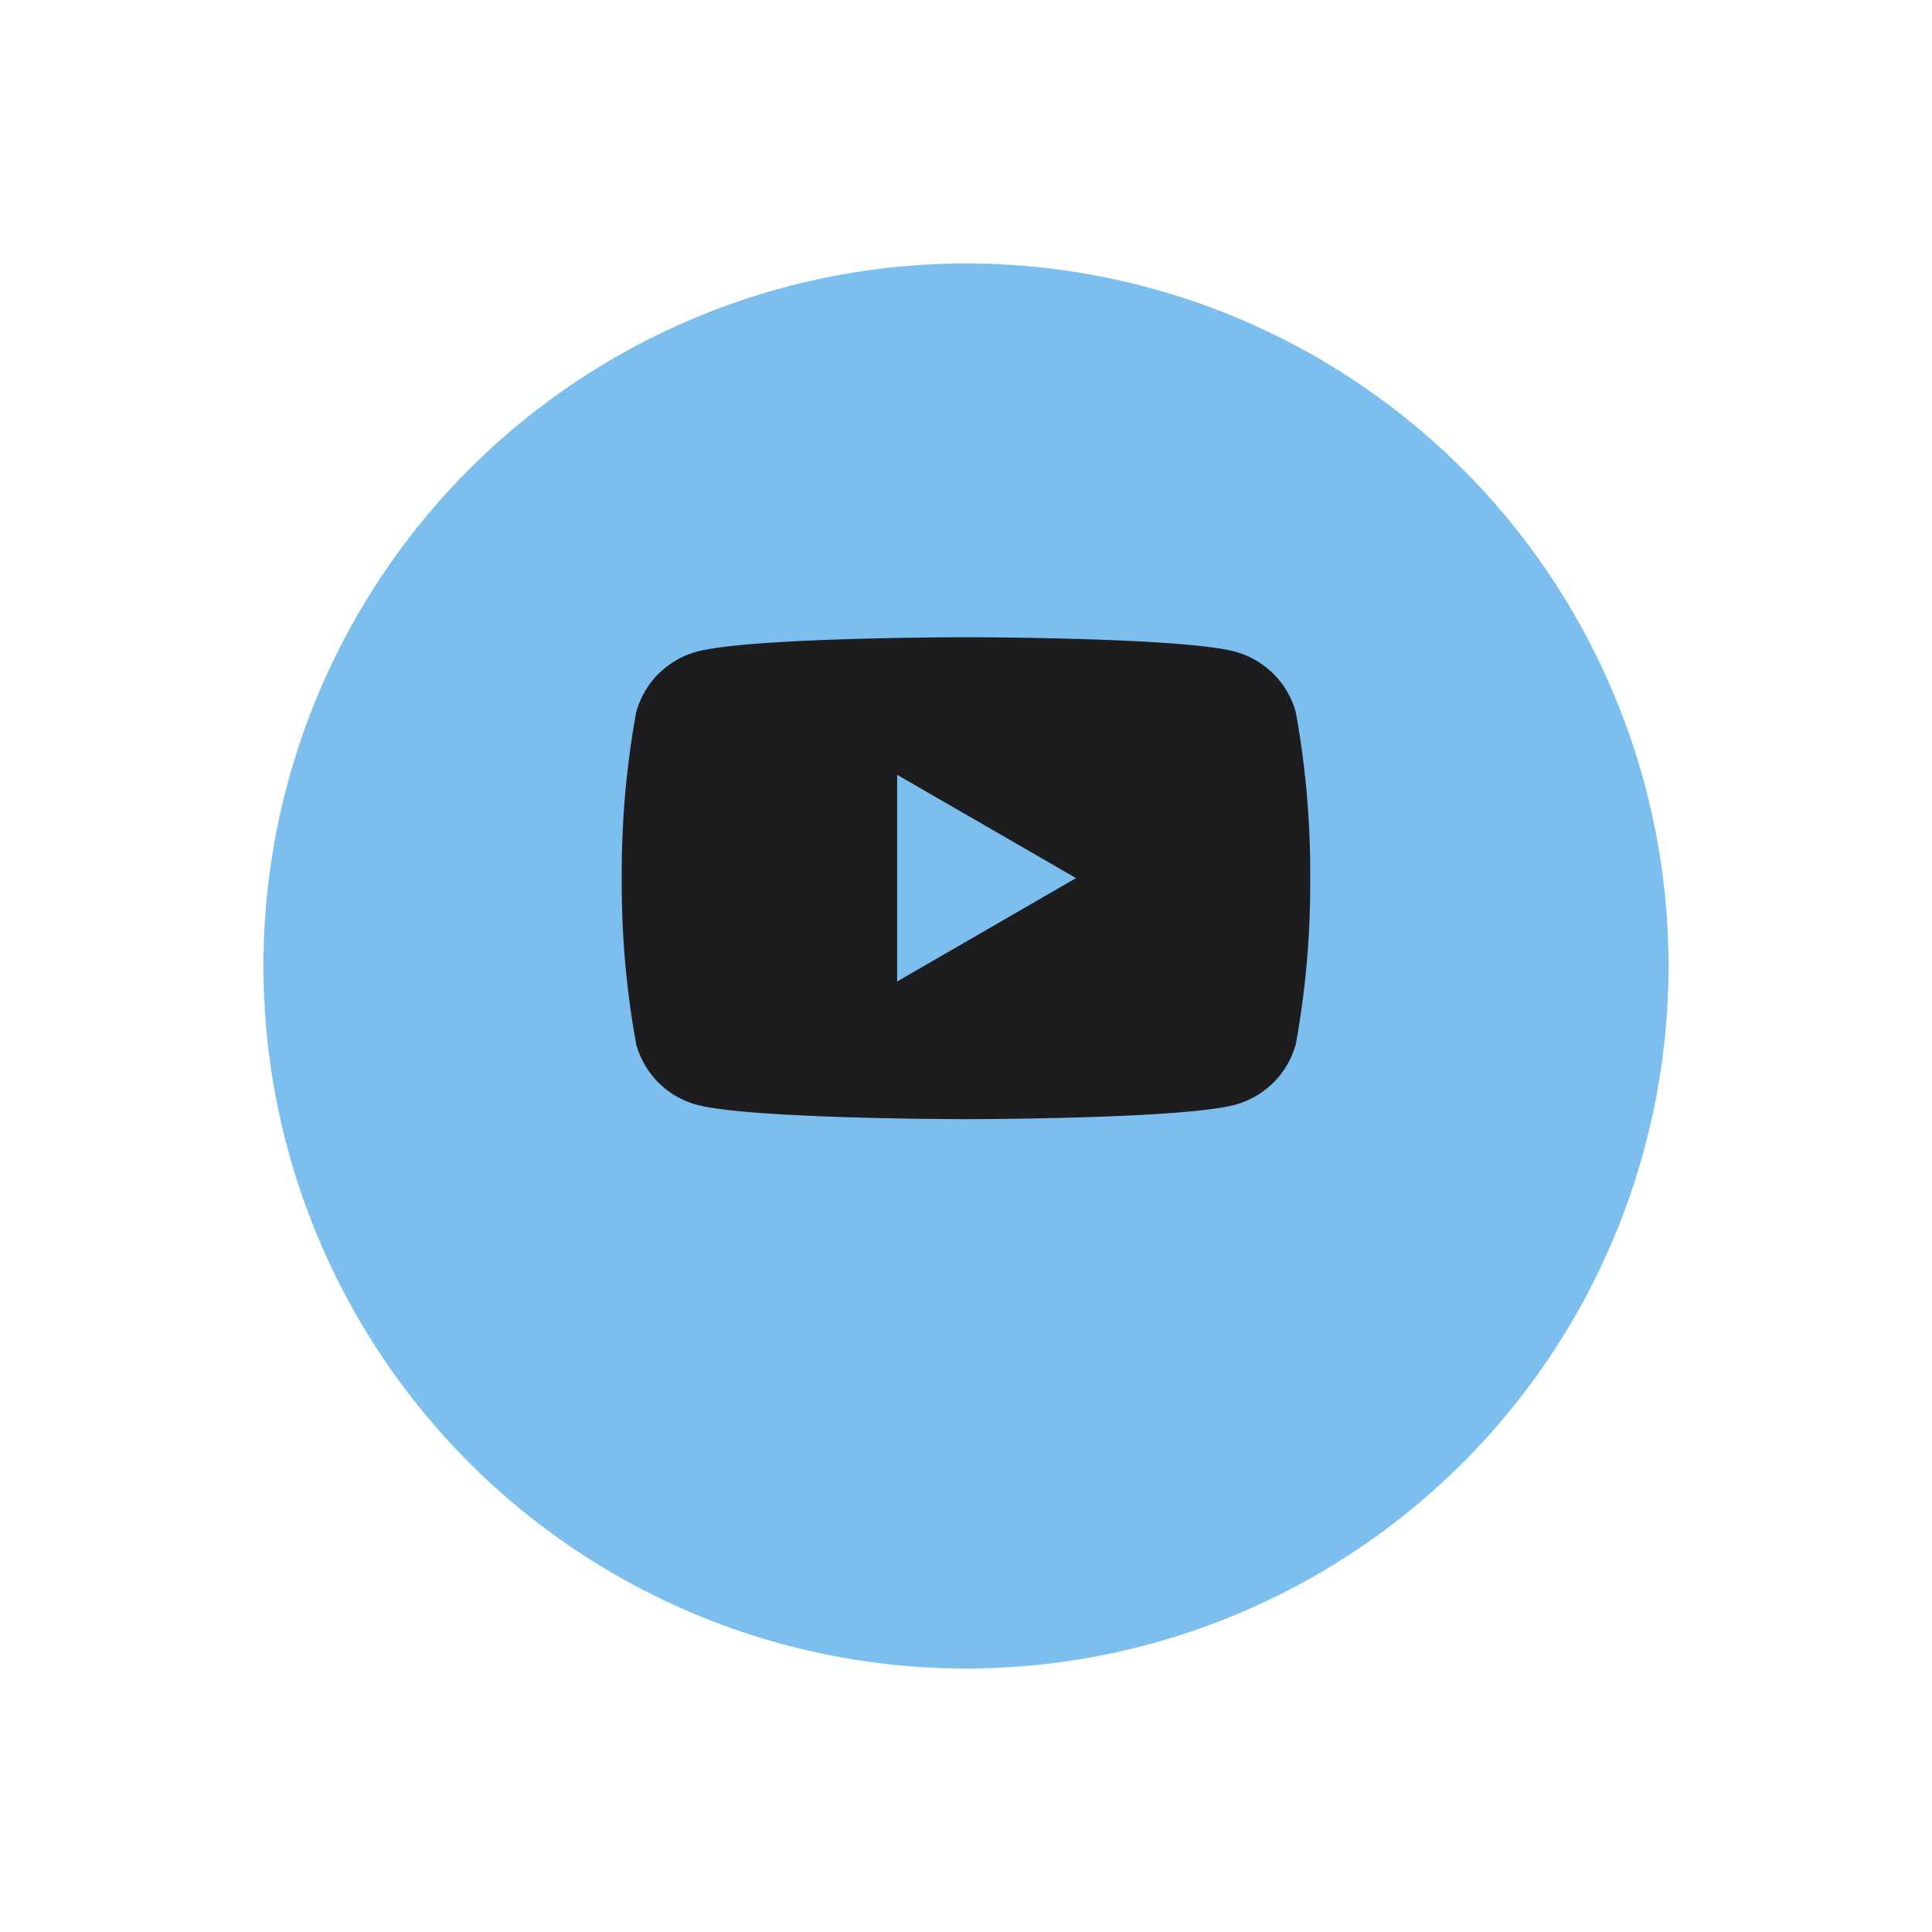
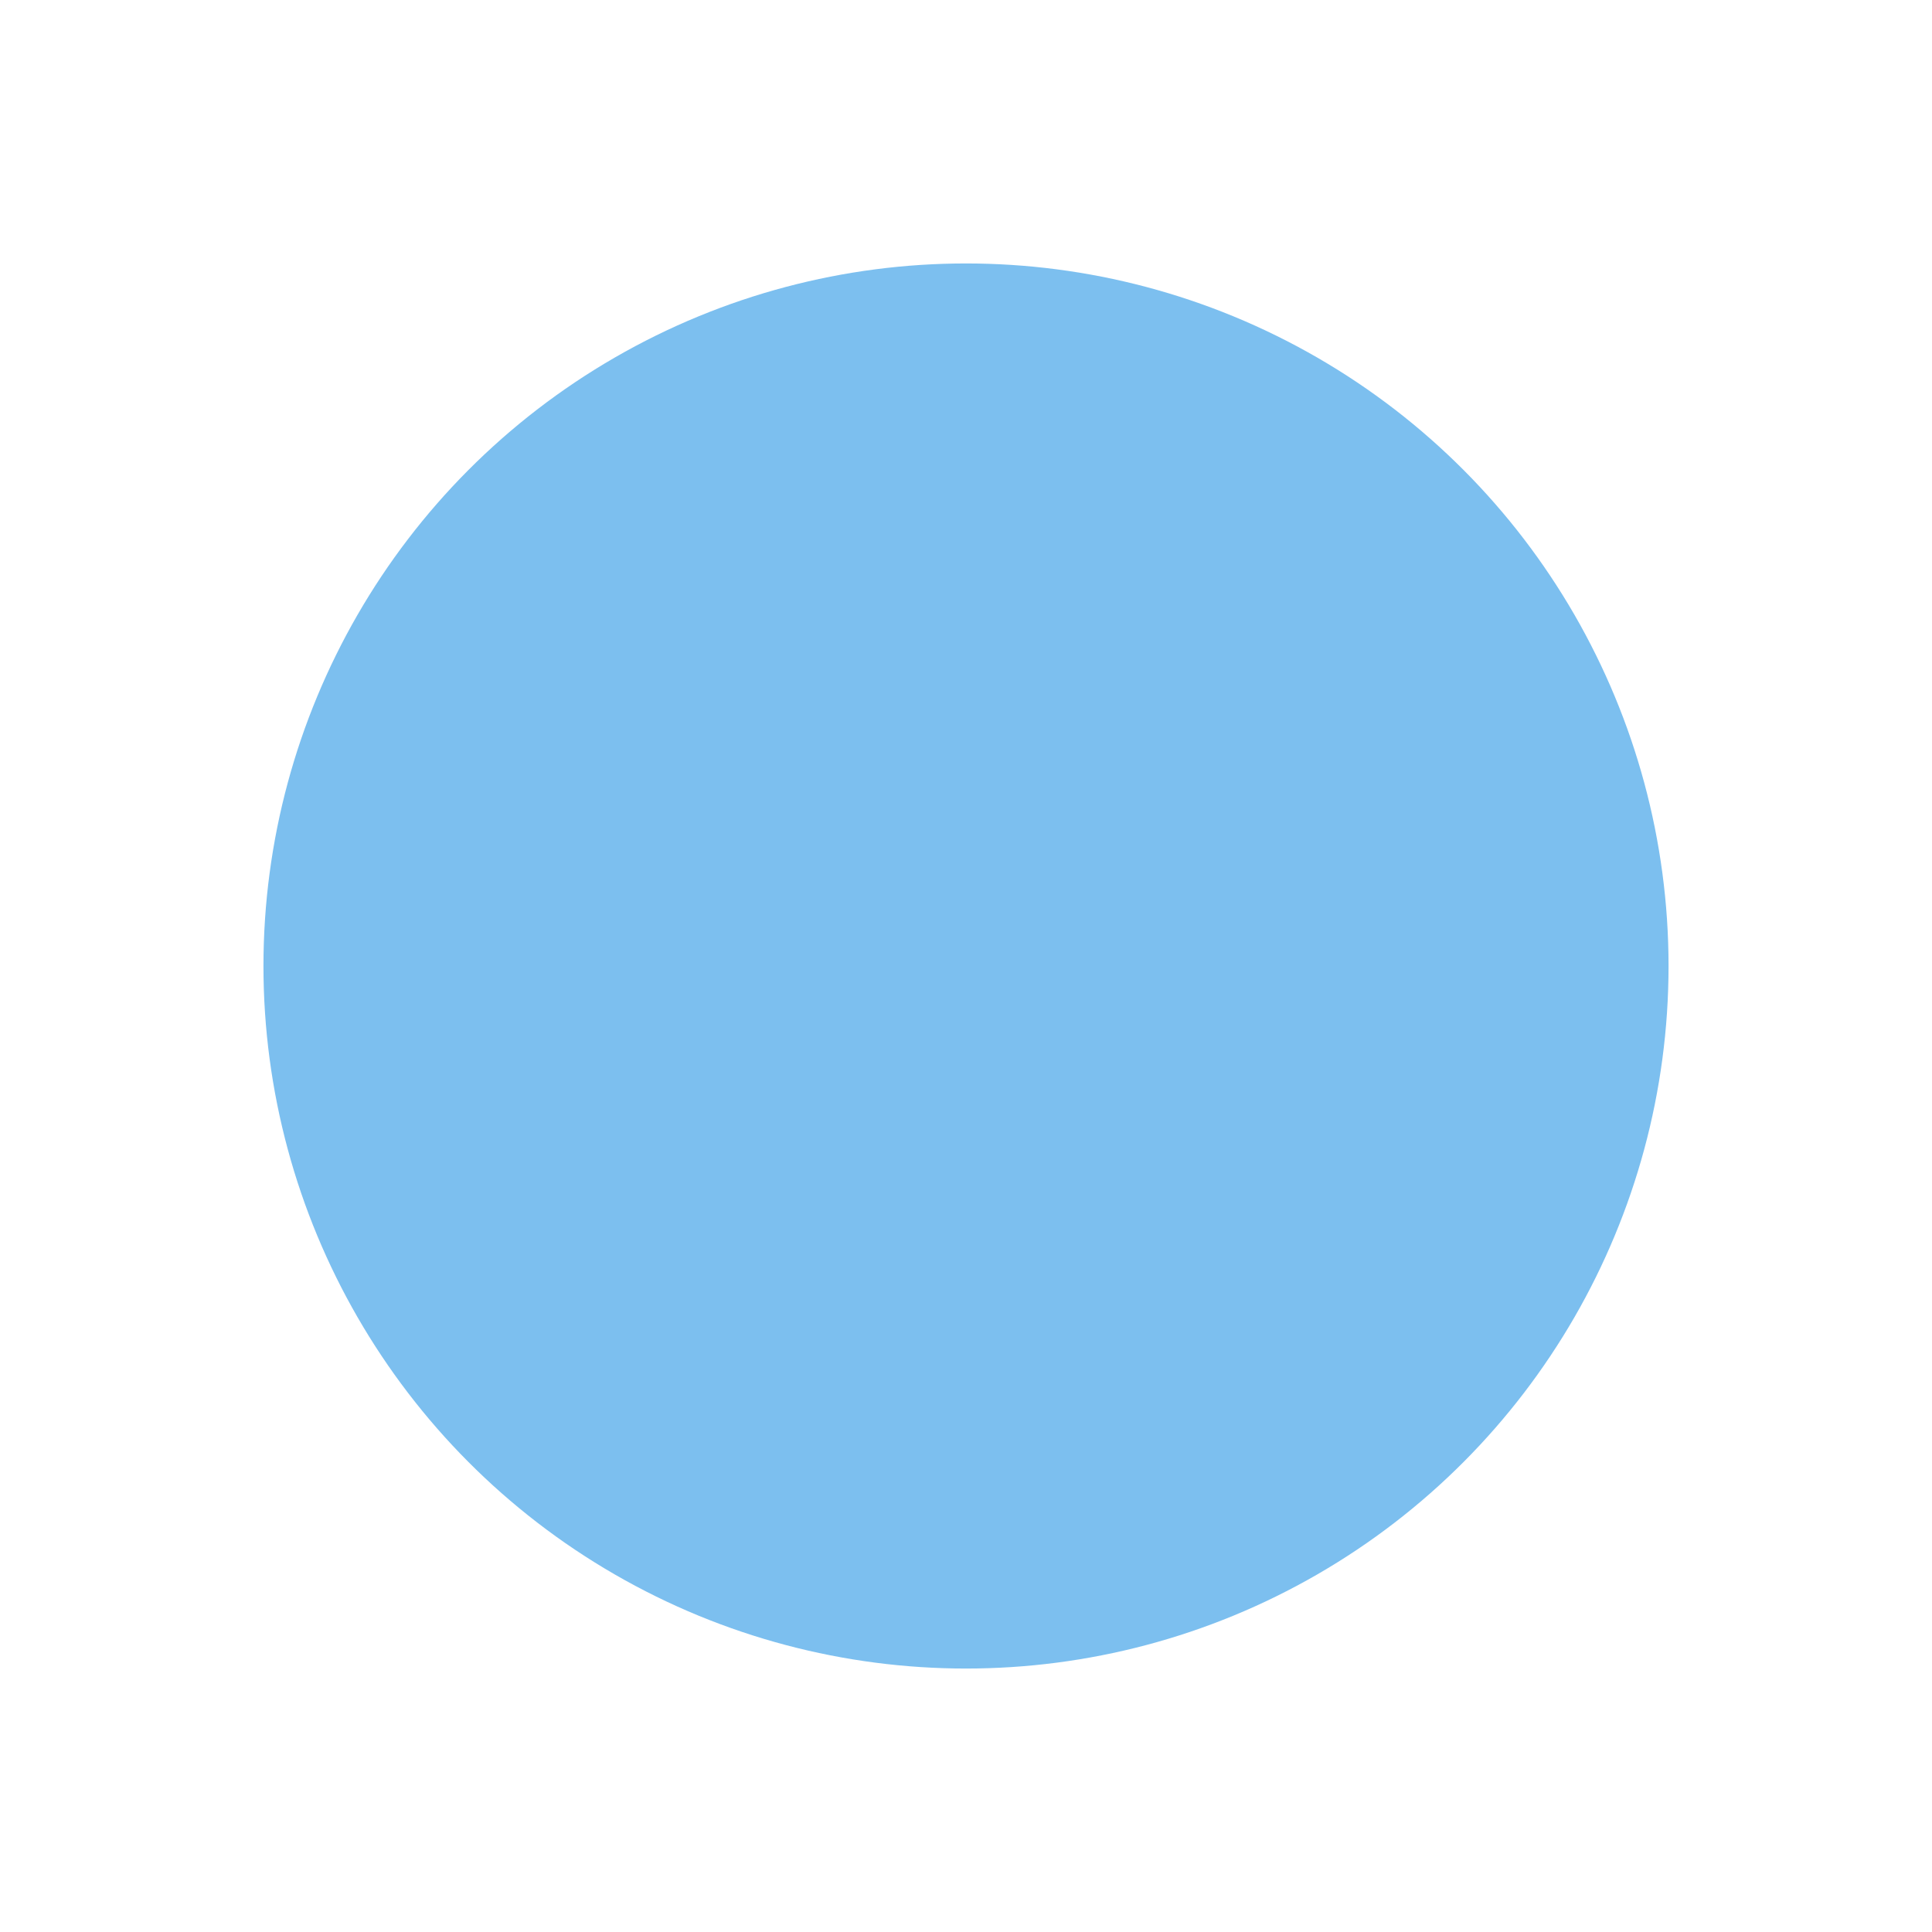
<svg xmlns="http://www.w3.org/2000/svg" width="66" height="66" viewBox="0 0 66 66">
  <defs>
    <filter id="Ellipse_29" x="0" y="0" width="66" height="66">
      <feOffset dy="3" />
      <feGaussianBlur stdDeviation="3" result="blur" />
      <feFlood flood-opacity="0.161" />
      <feComposite operator="in" in2="blur" />
      <feComposite in="SourceGraphic" />
    </filter>
  </defs>
  <g id="Composant_30_2" data-name="Composant 30 – 2" transform="translate(9 6)">
    <g transform="matrix(1, 0, 0, 1, -9, -6)" filter="url(#Ellipse_29)">
      <circle id="Ellipse_29-2" data-name="Ellipse 29" cx="24" cy="24" r="24" transform="translate(9 6)" fill="#7cbfef" />
    </g>
-     <path id="Tracé_63" data-name="Tracé 63" d="M254.845,2.572a2.954,2.954,0,0,0-2.08-2.08C250.93,0,243.576,0,243.576,0s-7.357,0-9.191.491a2.946,2.946,0,0,0-2.078,2.08,30.615,30.615,0,0,0-.491,5.66,30.638,30.638,0,0,0,.491,5.663,2.938,2.938,0,0,0,2.078,2.078c1.835.491,9.191.491,9.191.491s7.354,0,9.188-.491a2.946,2.946,0,0,0,2.08-2.078,30.638,30.638,0,0,0,.491-5.663,30.615,30.615,0,0,0-.491-5.66M241.224,11.76V4.7l6.11,3.528Z" transform="translate(-219.576 15.769)" fill="#1d1d1f" />
  </g>
</svg>